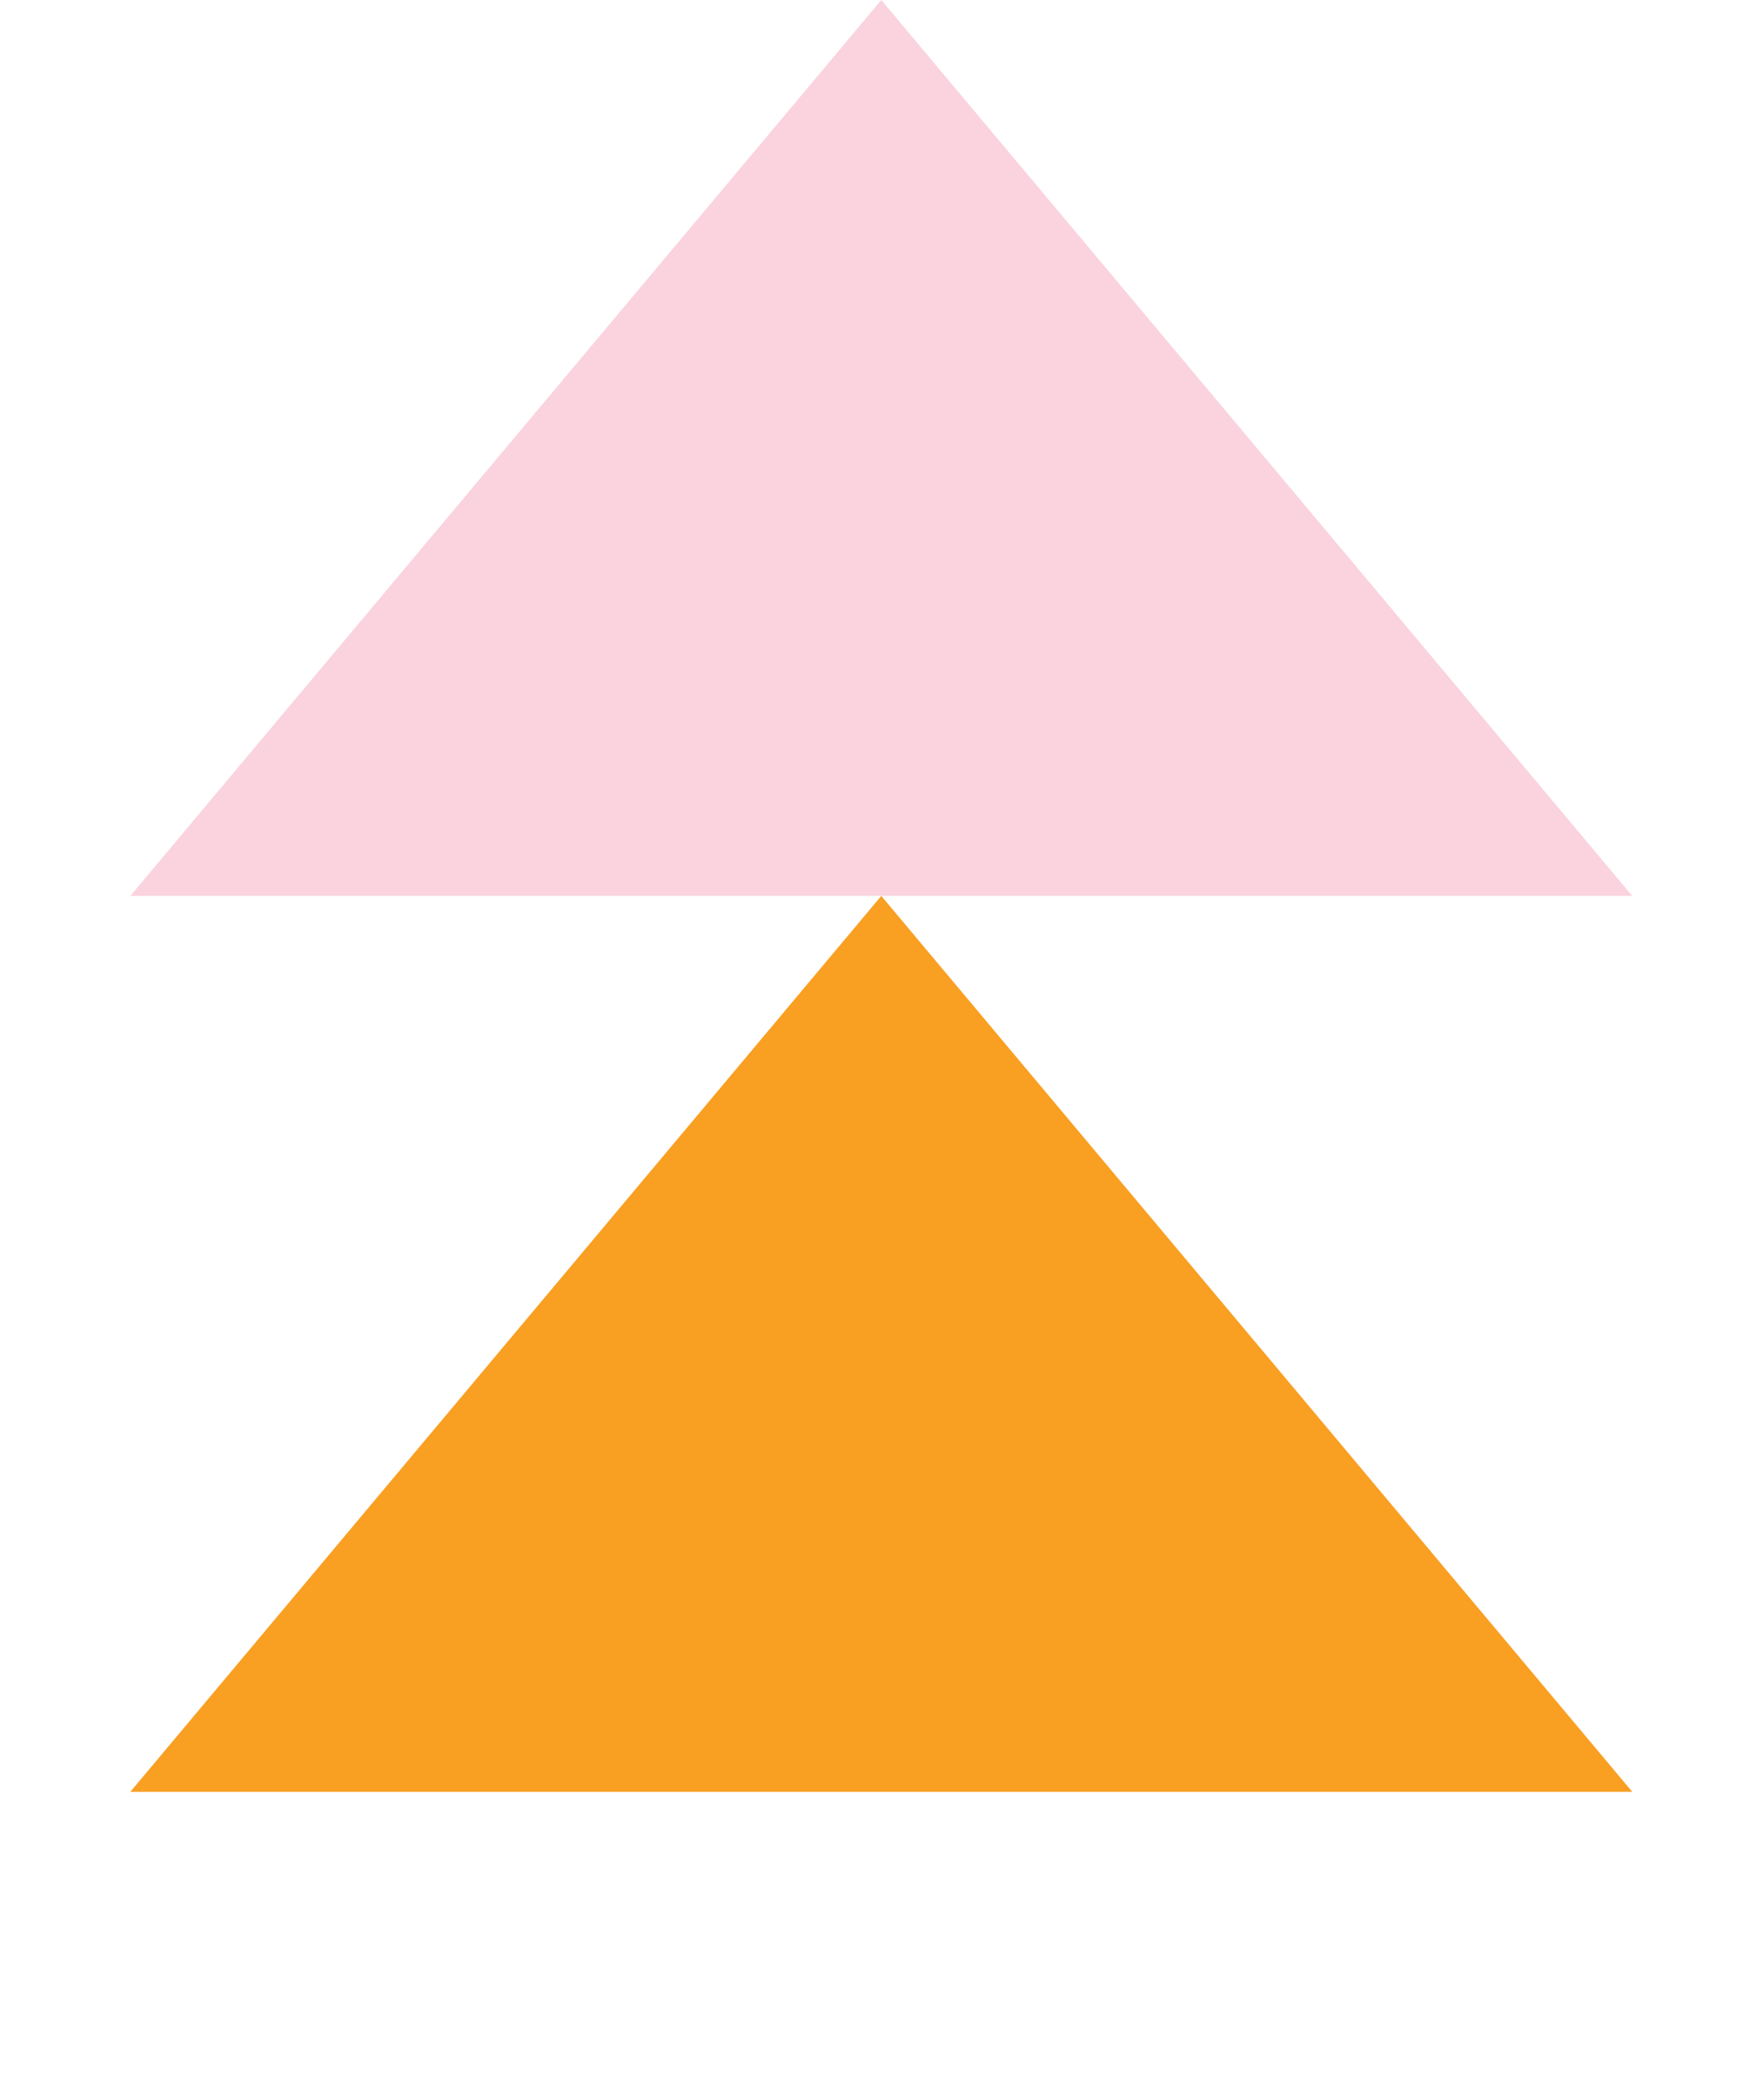
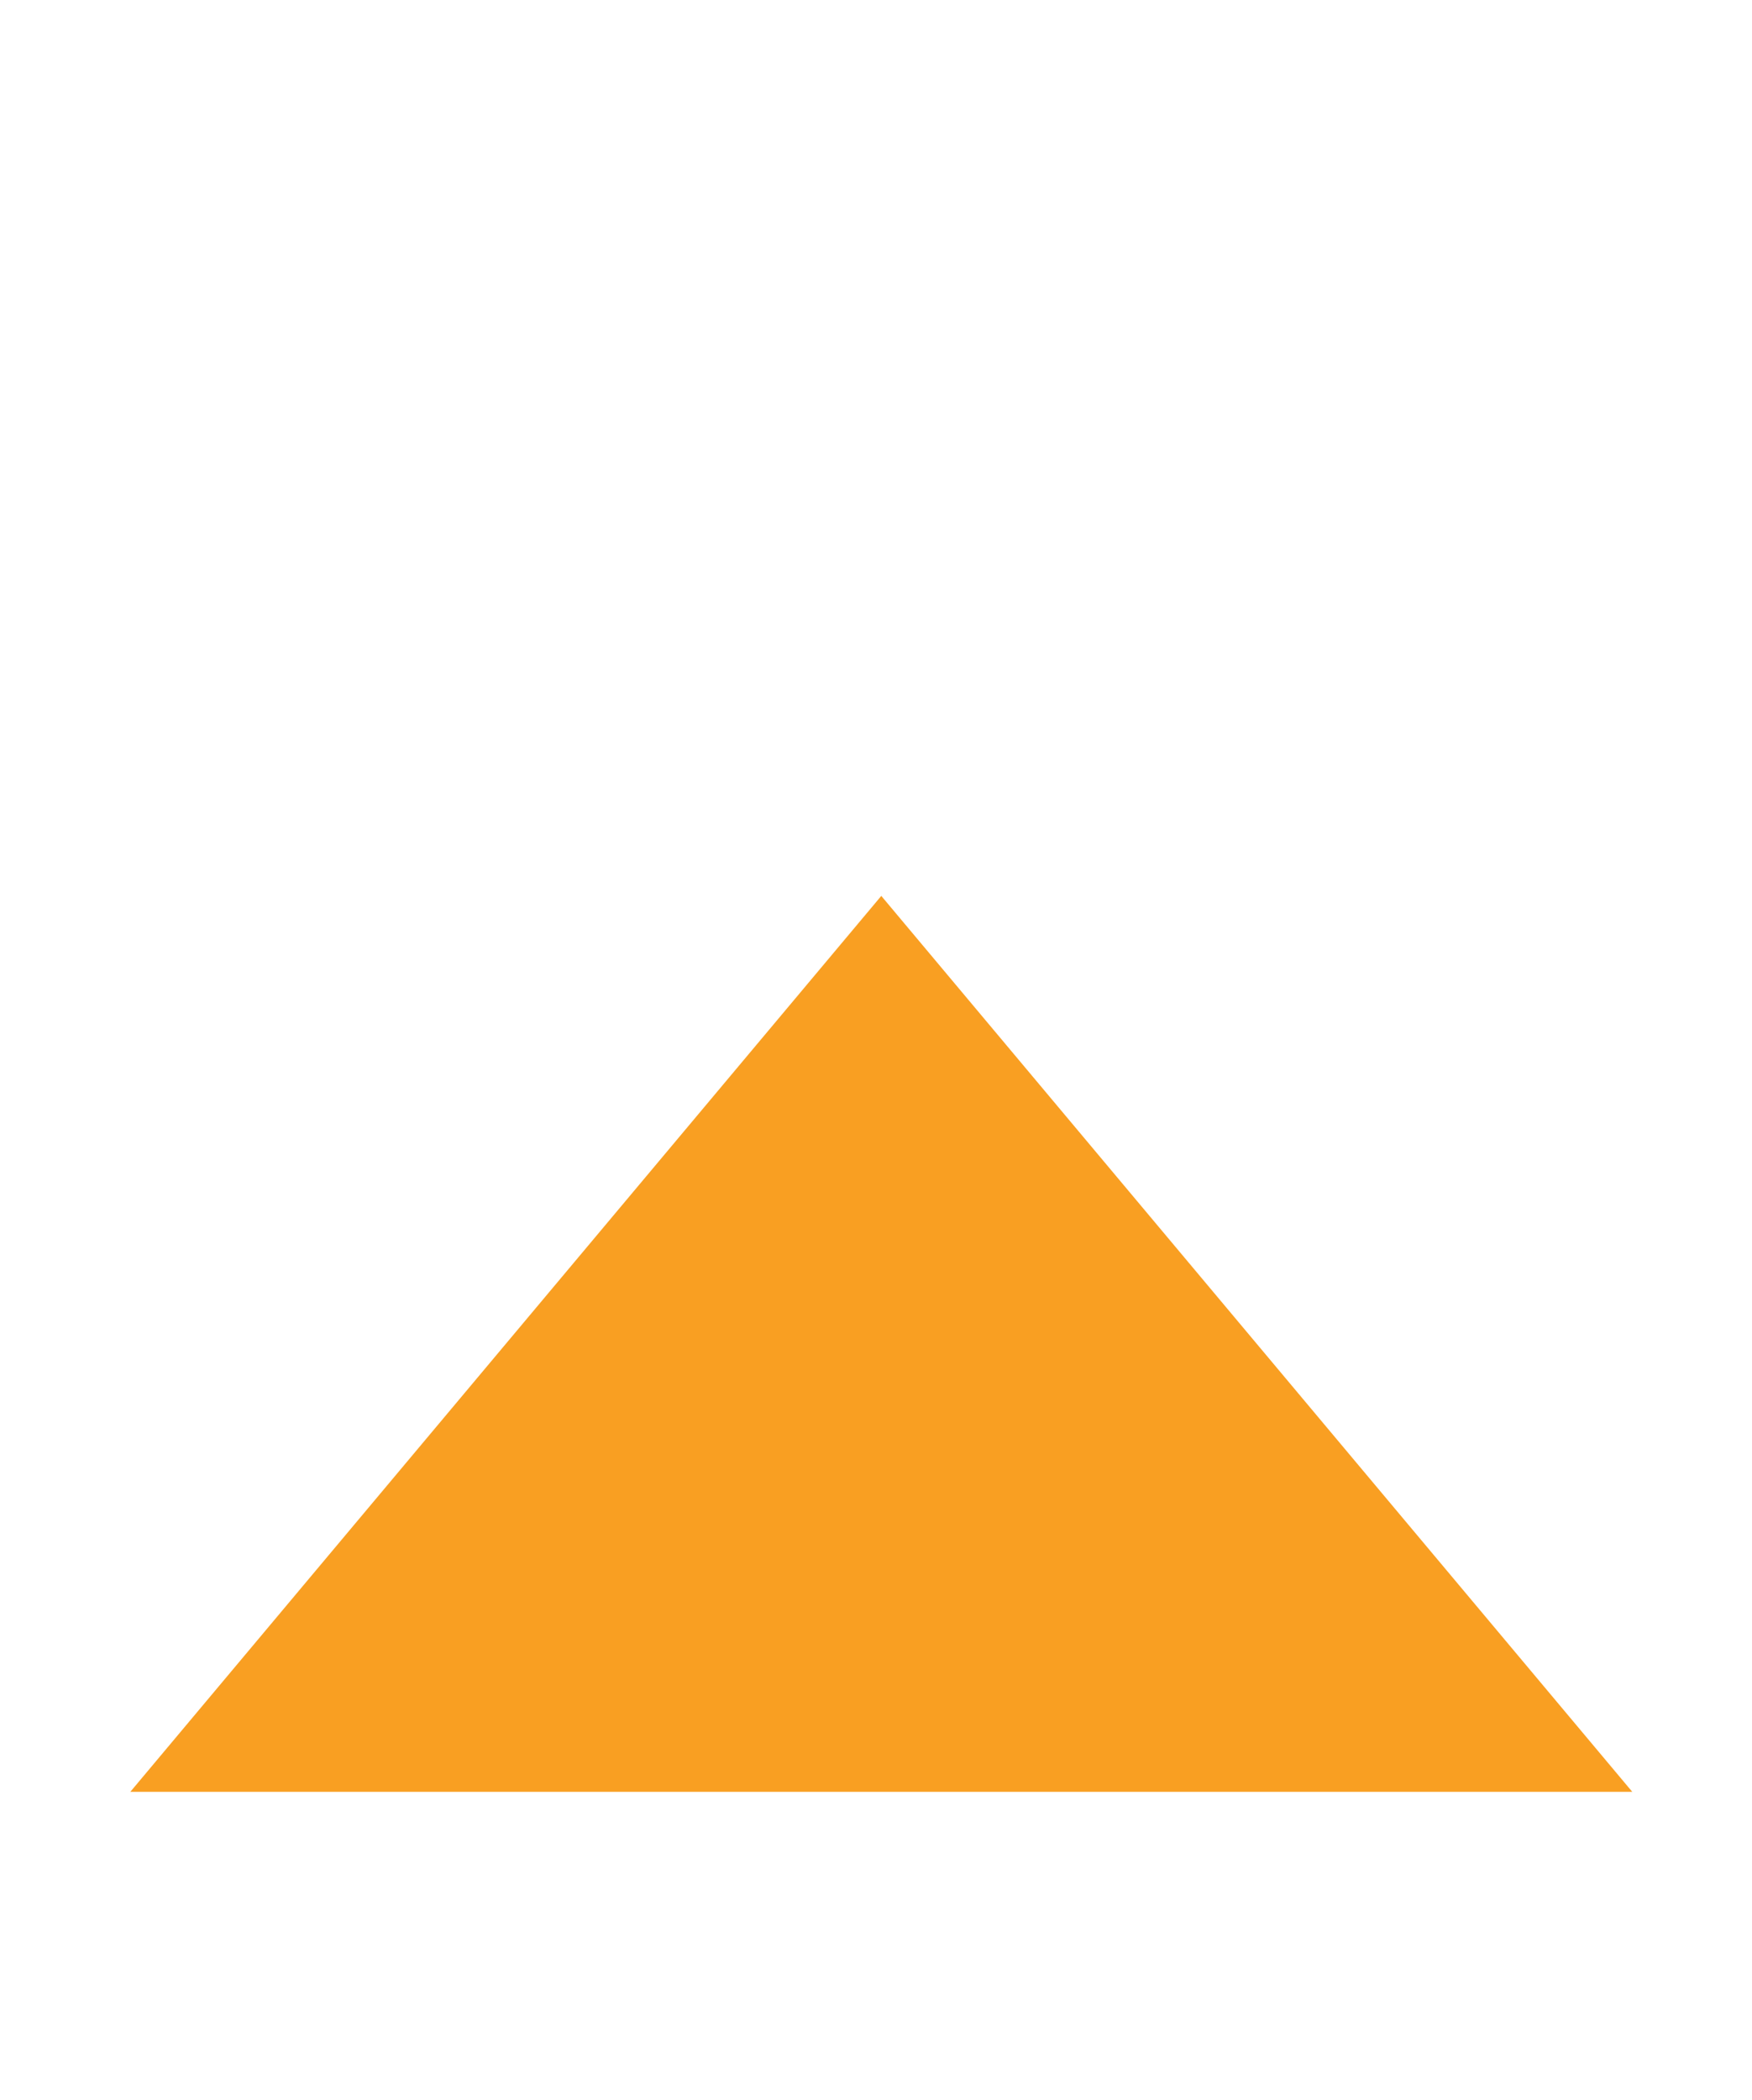
<svg xmlns="http://www.w3.org/2000/svg" width="121" height="145" viewBox="0 0 121 145" fill="none">
  <path d="M60.865 61.863L112.731 123.727L9 123.727L60.865 61.863Z" fill="#F99F22" />
-   <path d="M60.865 0L112.731 61.863L9 61.863L60.865 0Z" fill="#FAD3DF" />
</svg>